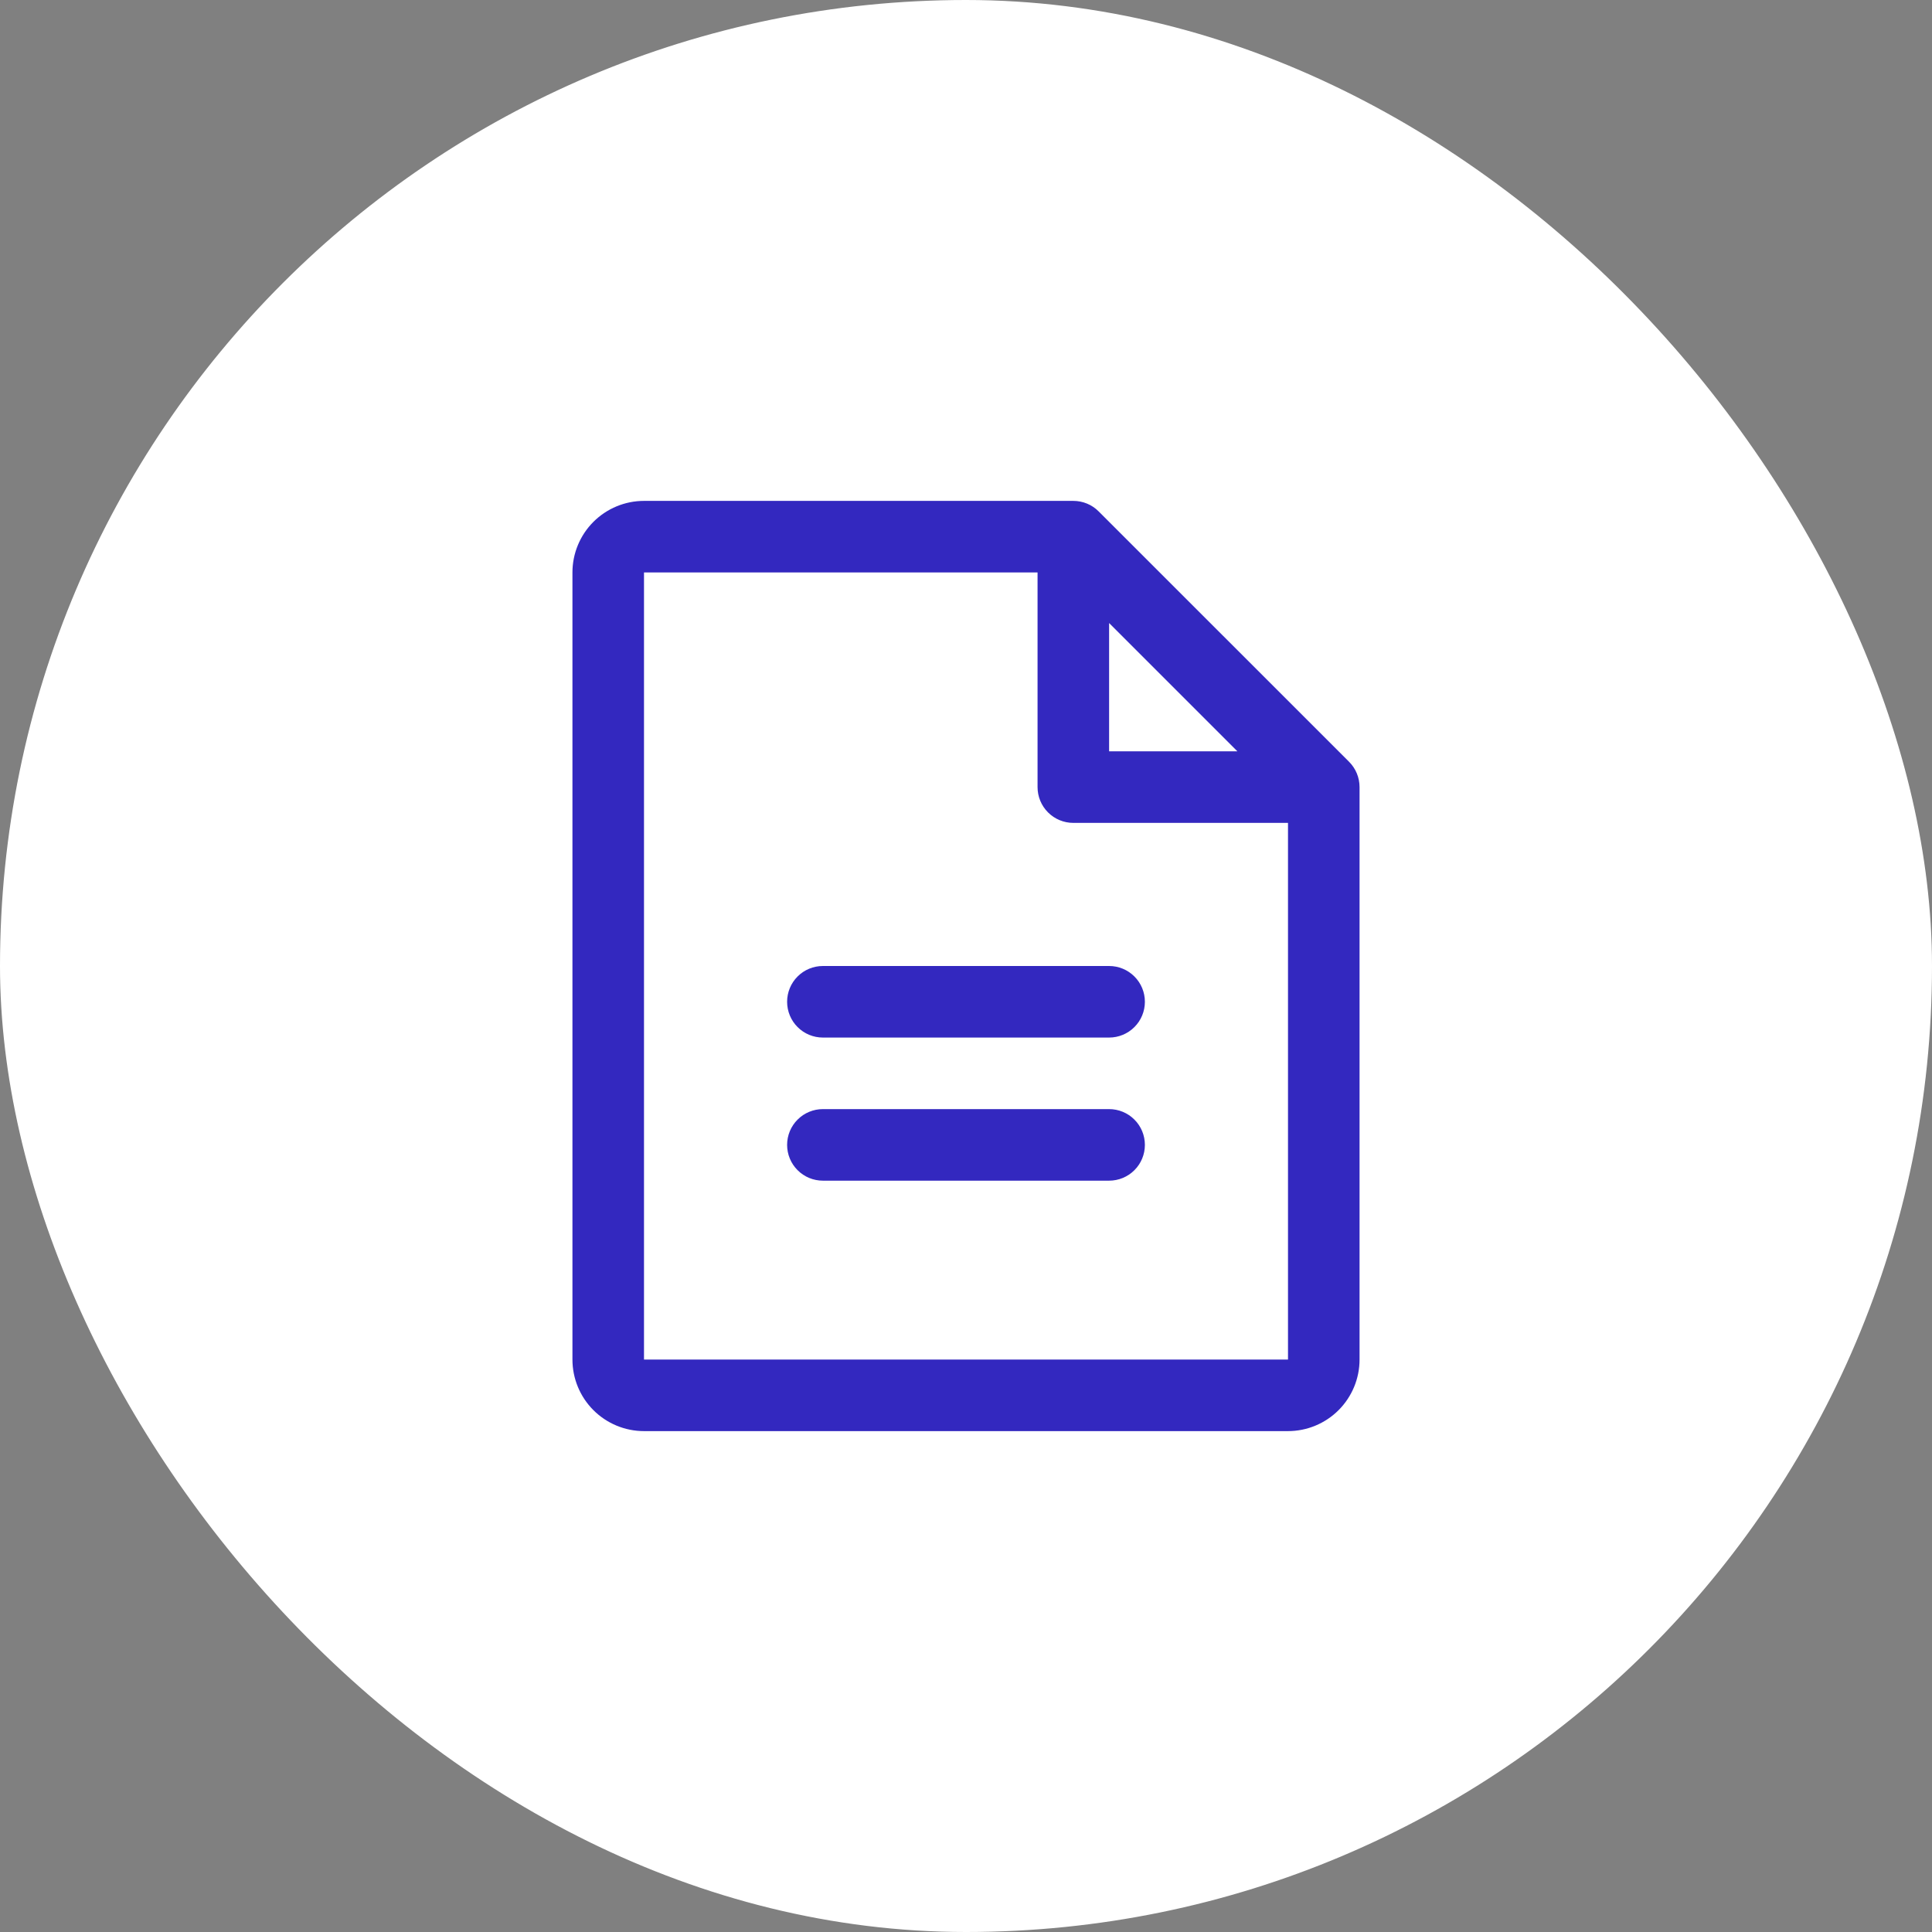
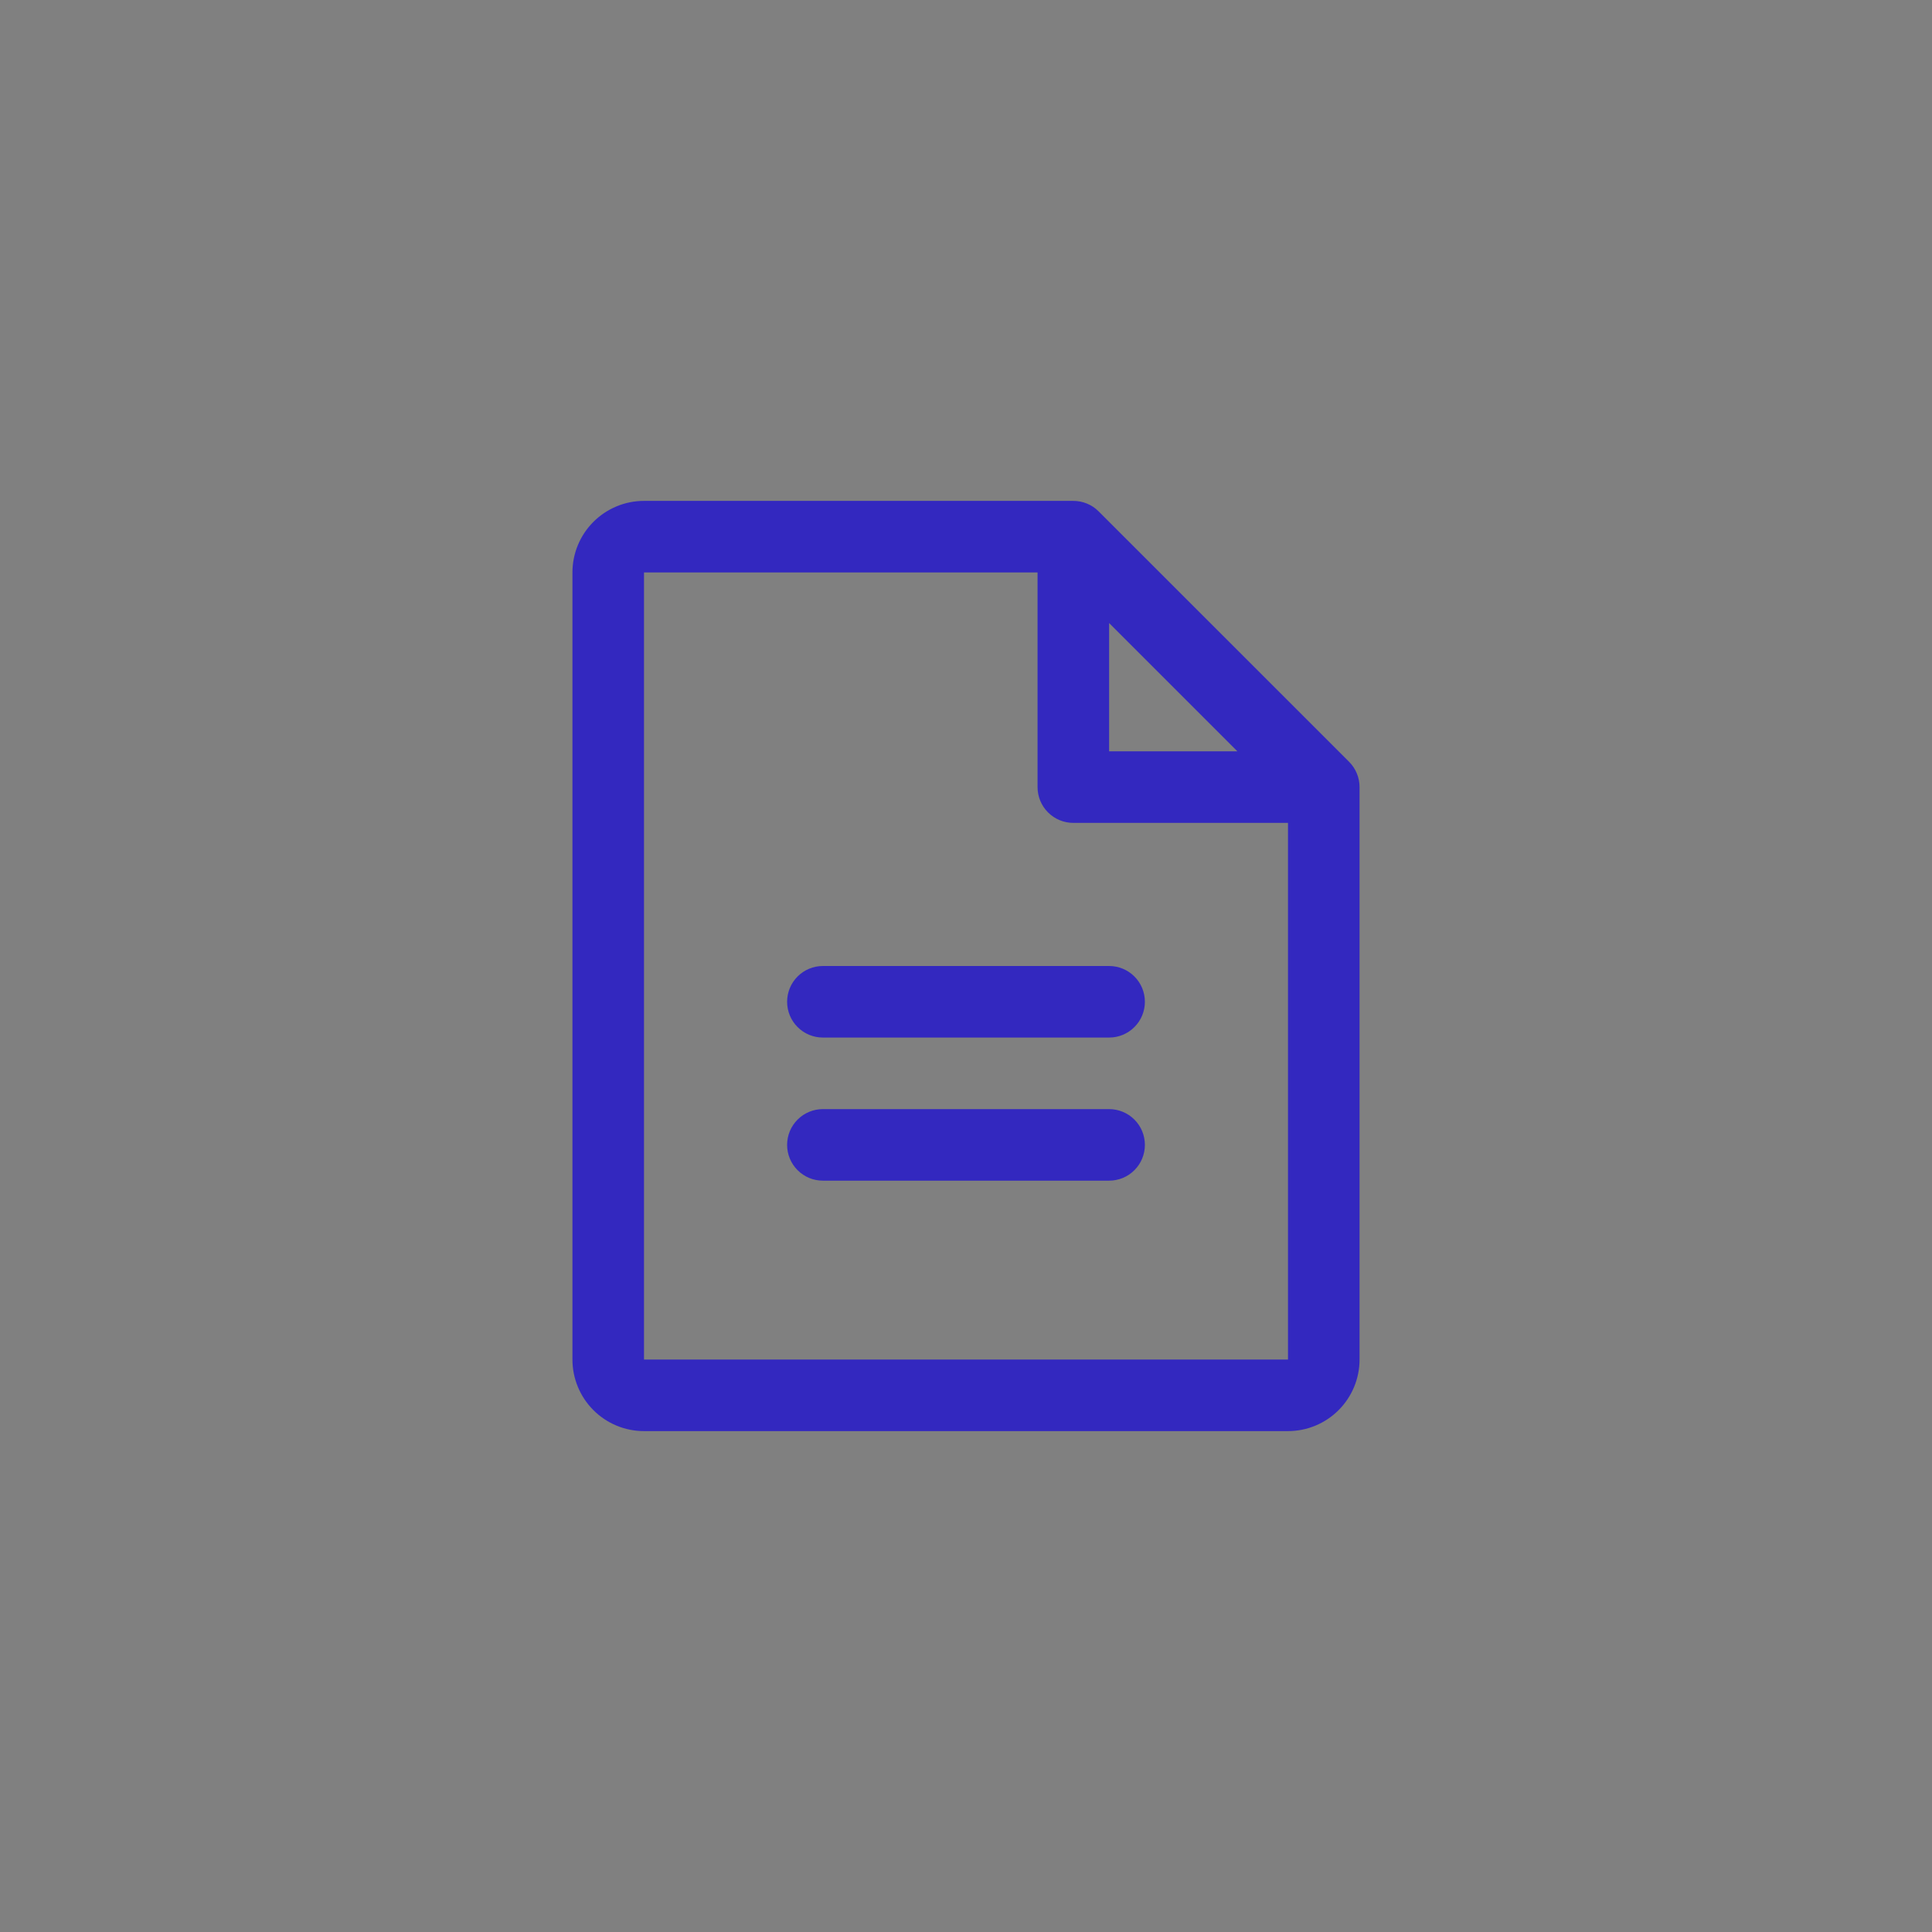
<svg xmlns="http://www.w3.org/2000/svg" width="54" height="54" viewBox="0 0 54 54" fill="none">
  <rect x="0" y="0" width="54" height="54" fill="#808080" stroke="none" />
-   <rect x="0.813" y="0.813" width="52.374" height="52.374" rx="26.187" fill="white" />
-   <rect x="0.813" y="0.813" width="52.374" height="52.374" rx="26.187" stroke="white" stroke-width="1.626" />
  <path d="M37.708 21.293L30.707 14.293C30.615 14.2 30.504 14.126 30.383 14.076C30.262 14.026 30.131 14 30 14H18C17.47 14 16.961 14.211 16.586 14.586C16.211 14.961 16 15.47 16 16V38C16 38.53 16.211 39.039 16.586 39.414C16.961 39.789 17.47 40 18 40H36C36.53 40 37.039 39.789 37.414 39.414C37.789 39.039 38 38.53 38 38V22C38 21.869 37.974 21.738 37.924 21.617C37.874 21.496 37.8 21.385 37.708 21.293ZM31 17.414L34.586 21H31V17.414ZM36 38H18V16H29V22C29 22.265 29.105 22.52 29.293 22.707C29.48 22.895 29.735 23 30 23H36V38ZM32 28C32 28.265 31.895 28.52 31.707 28.707C31.52 28.895 31.265 29 31 29H23C22.735 29 22.48 28.895 22.293 28.707C22.105 28.52 22 28.265 22 28C22 27.735 22.105 27.48 22.293 27.293C22.48 27.105 22.735 27 23 27H31C31.265 27 31.52 27.105 31.707 27.293C31.895 27.48 32 27.735 32 28ZM32 32C32 32.265 31.895 32.52 31.707 32.707C31.52 32.895 31.265 33 31 33H23C22.735 33 22.48 32.895 22.293 32.707C22.105 32.52 22 32.265 22 32C22 31.735 22.105 31.48 22.293 31.293C22.48 31.105 22.735 31 23 31H31C31.265 31 31.52 31.105 31.707 31.293C31.895 31.48 32 31.735 32 32Z" fill="#3328BF" />
</svg>